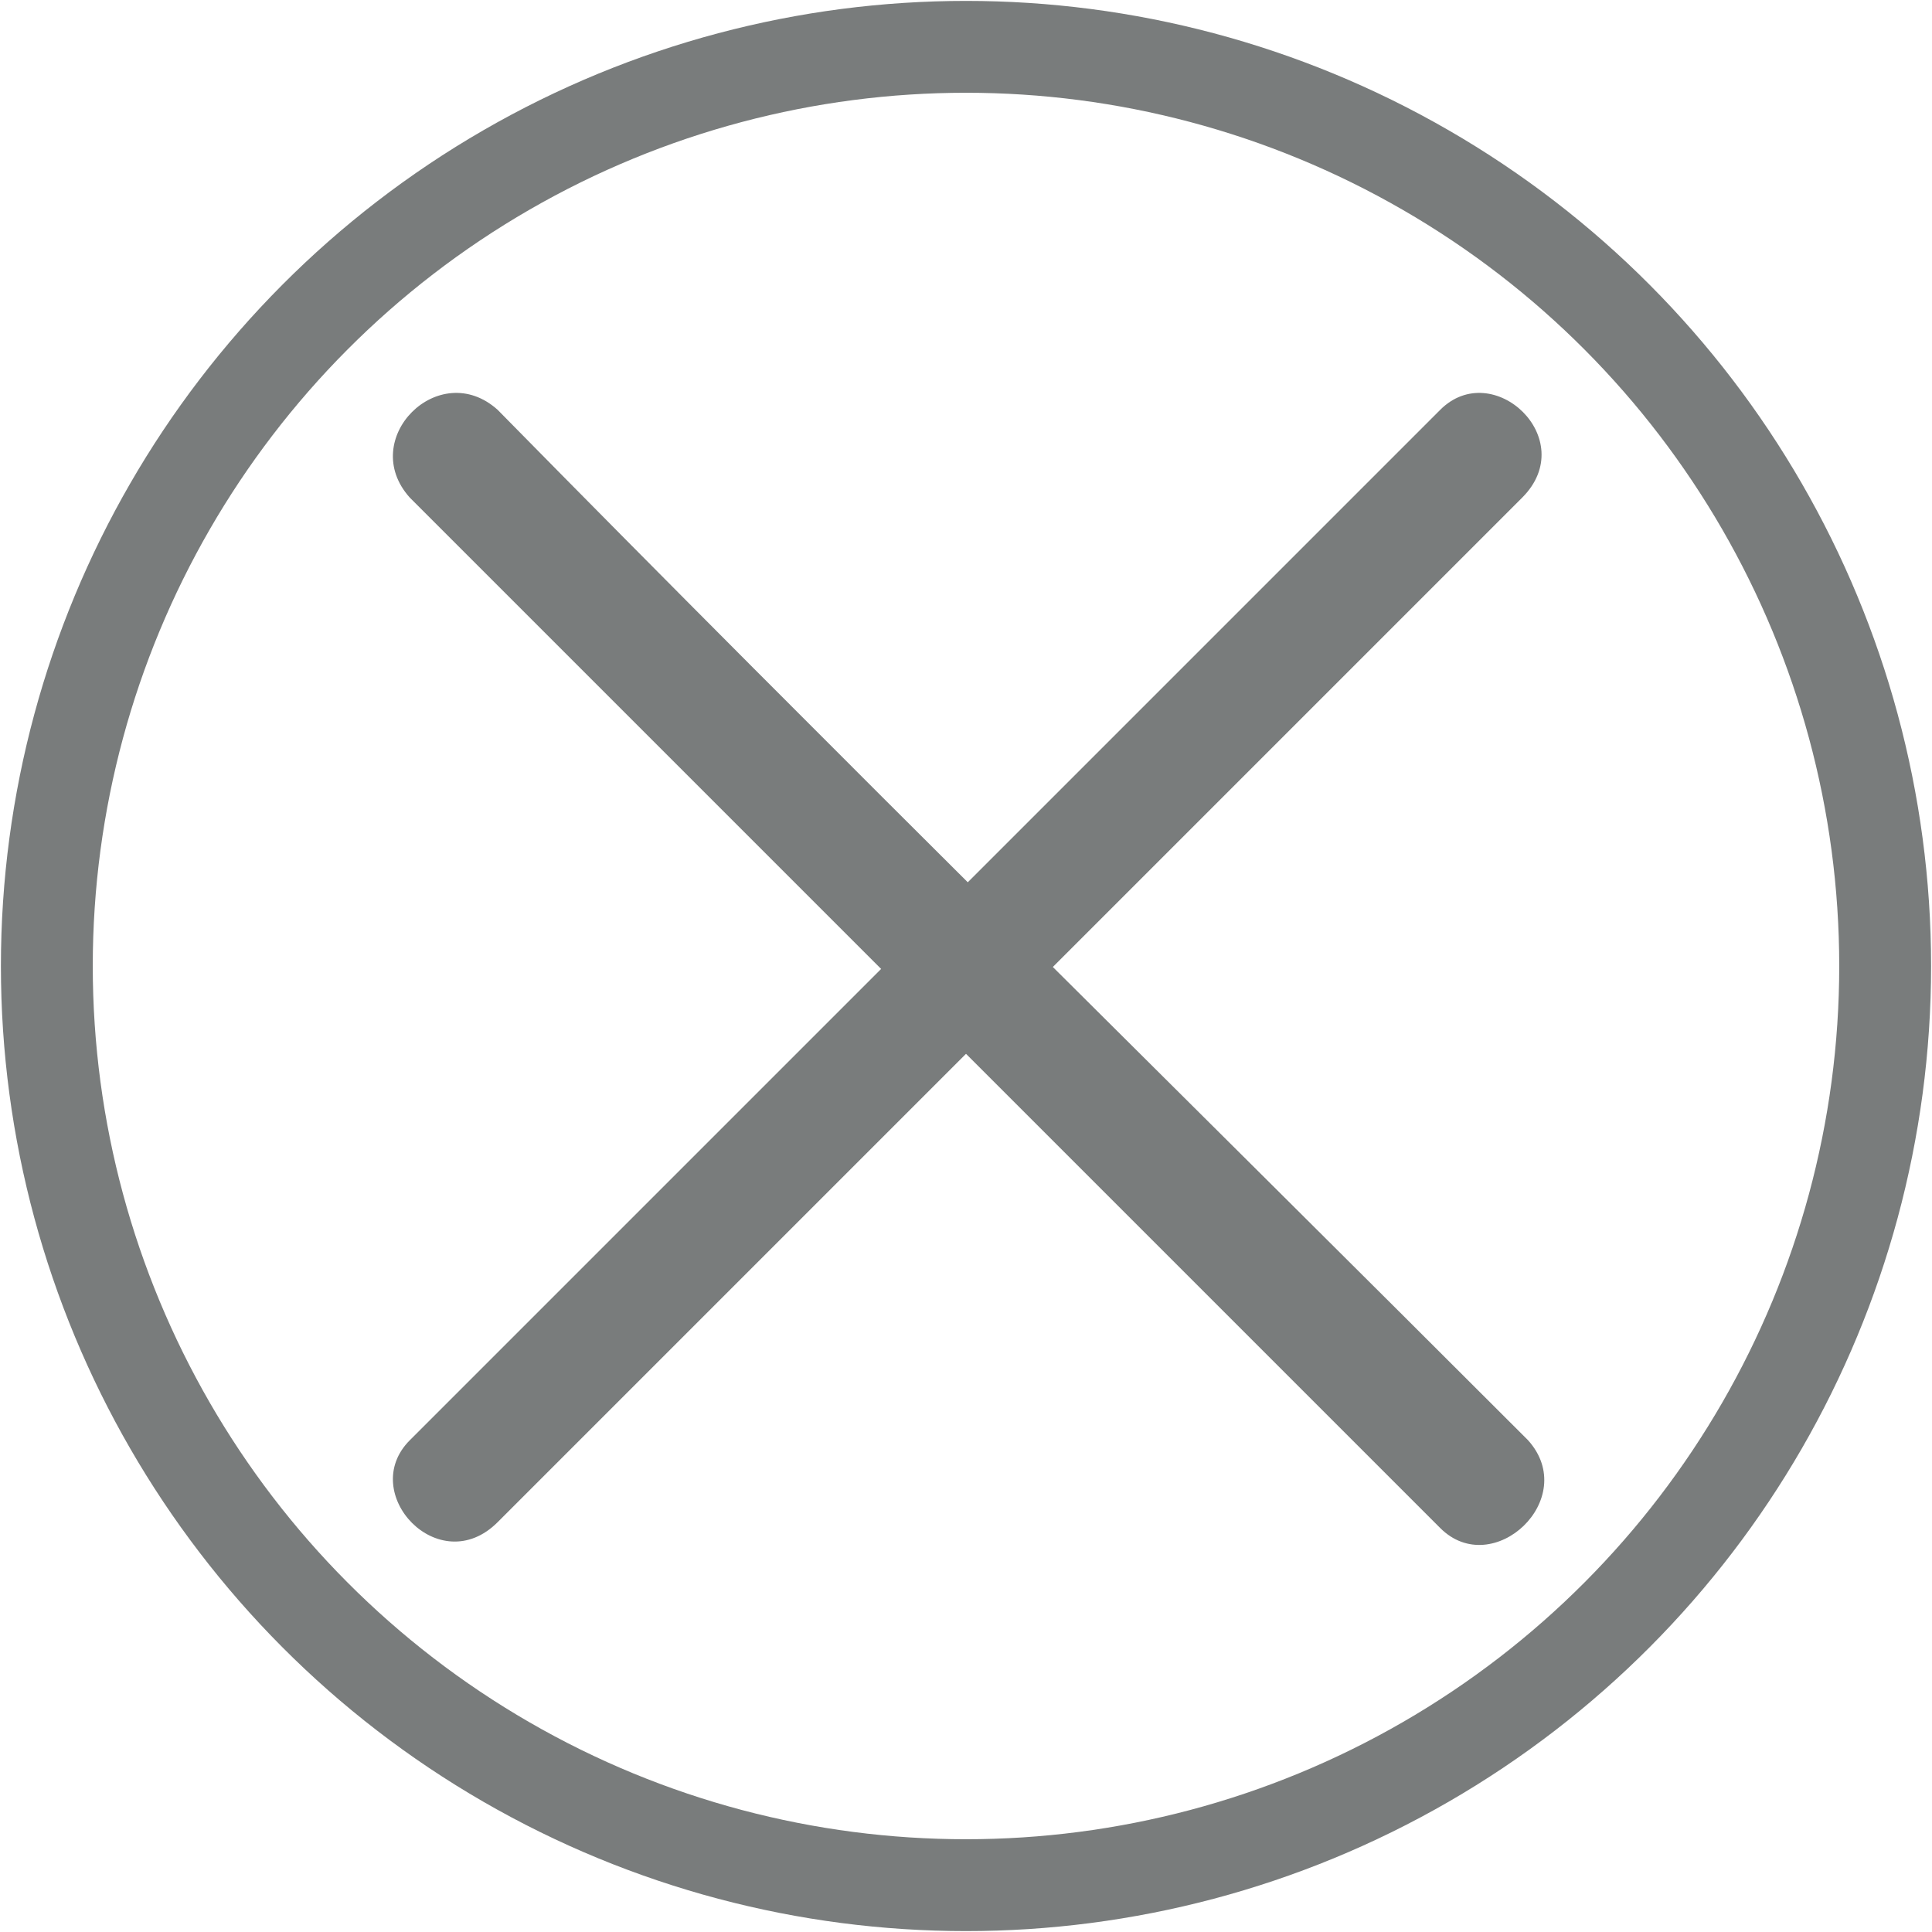
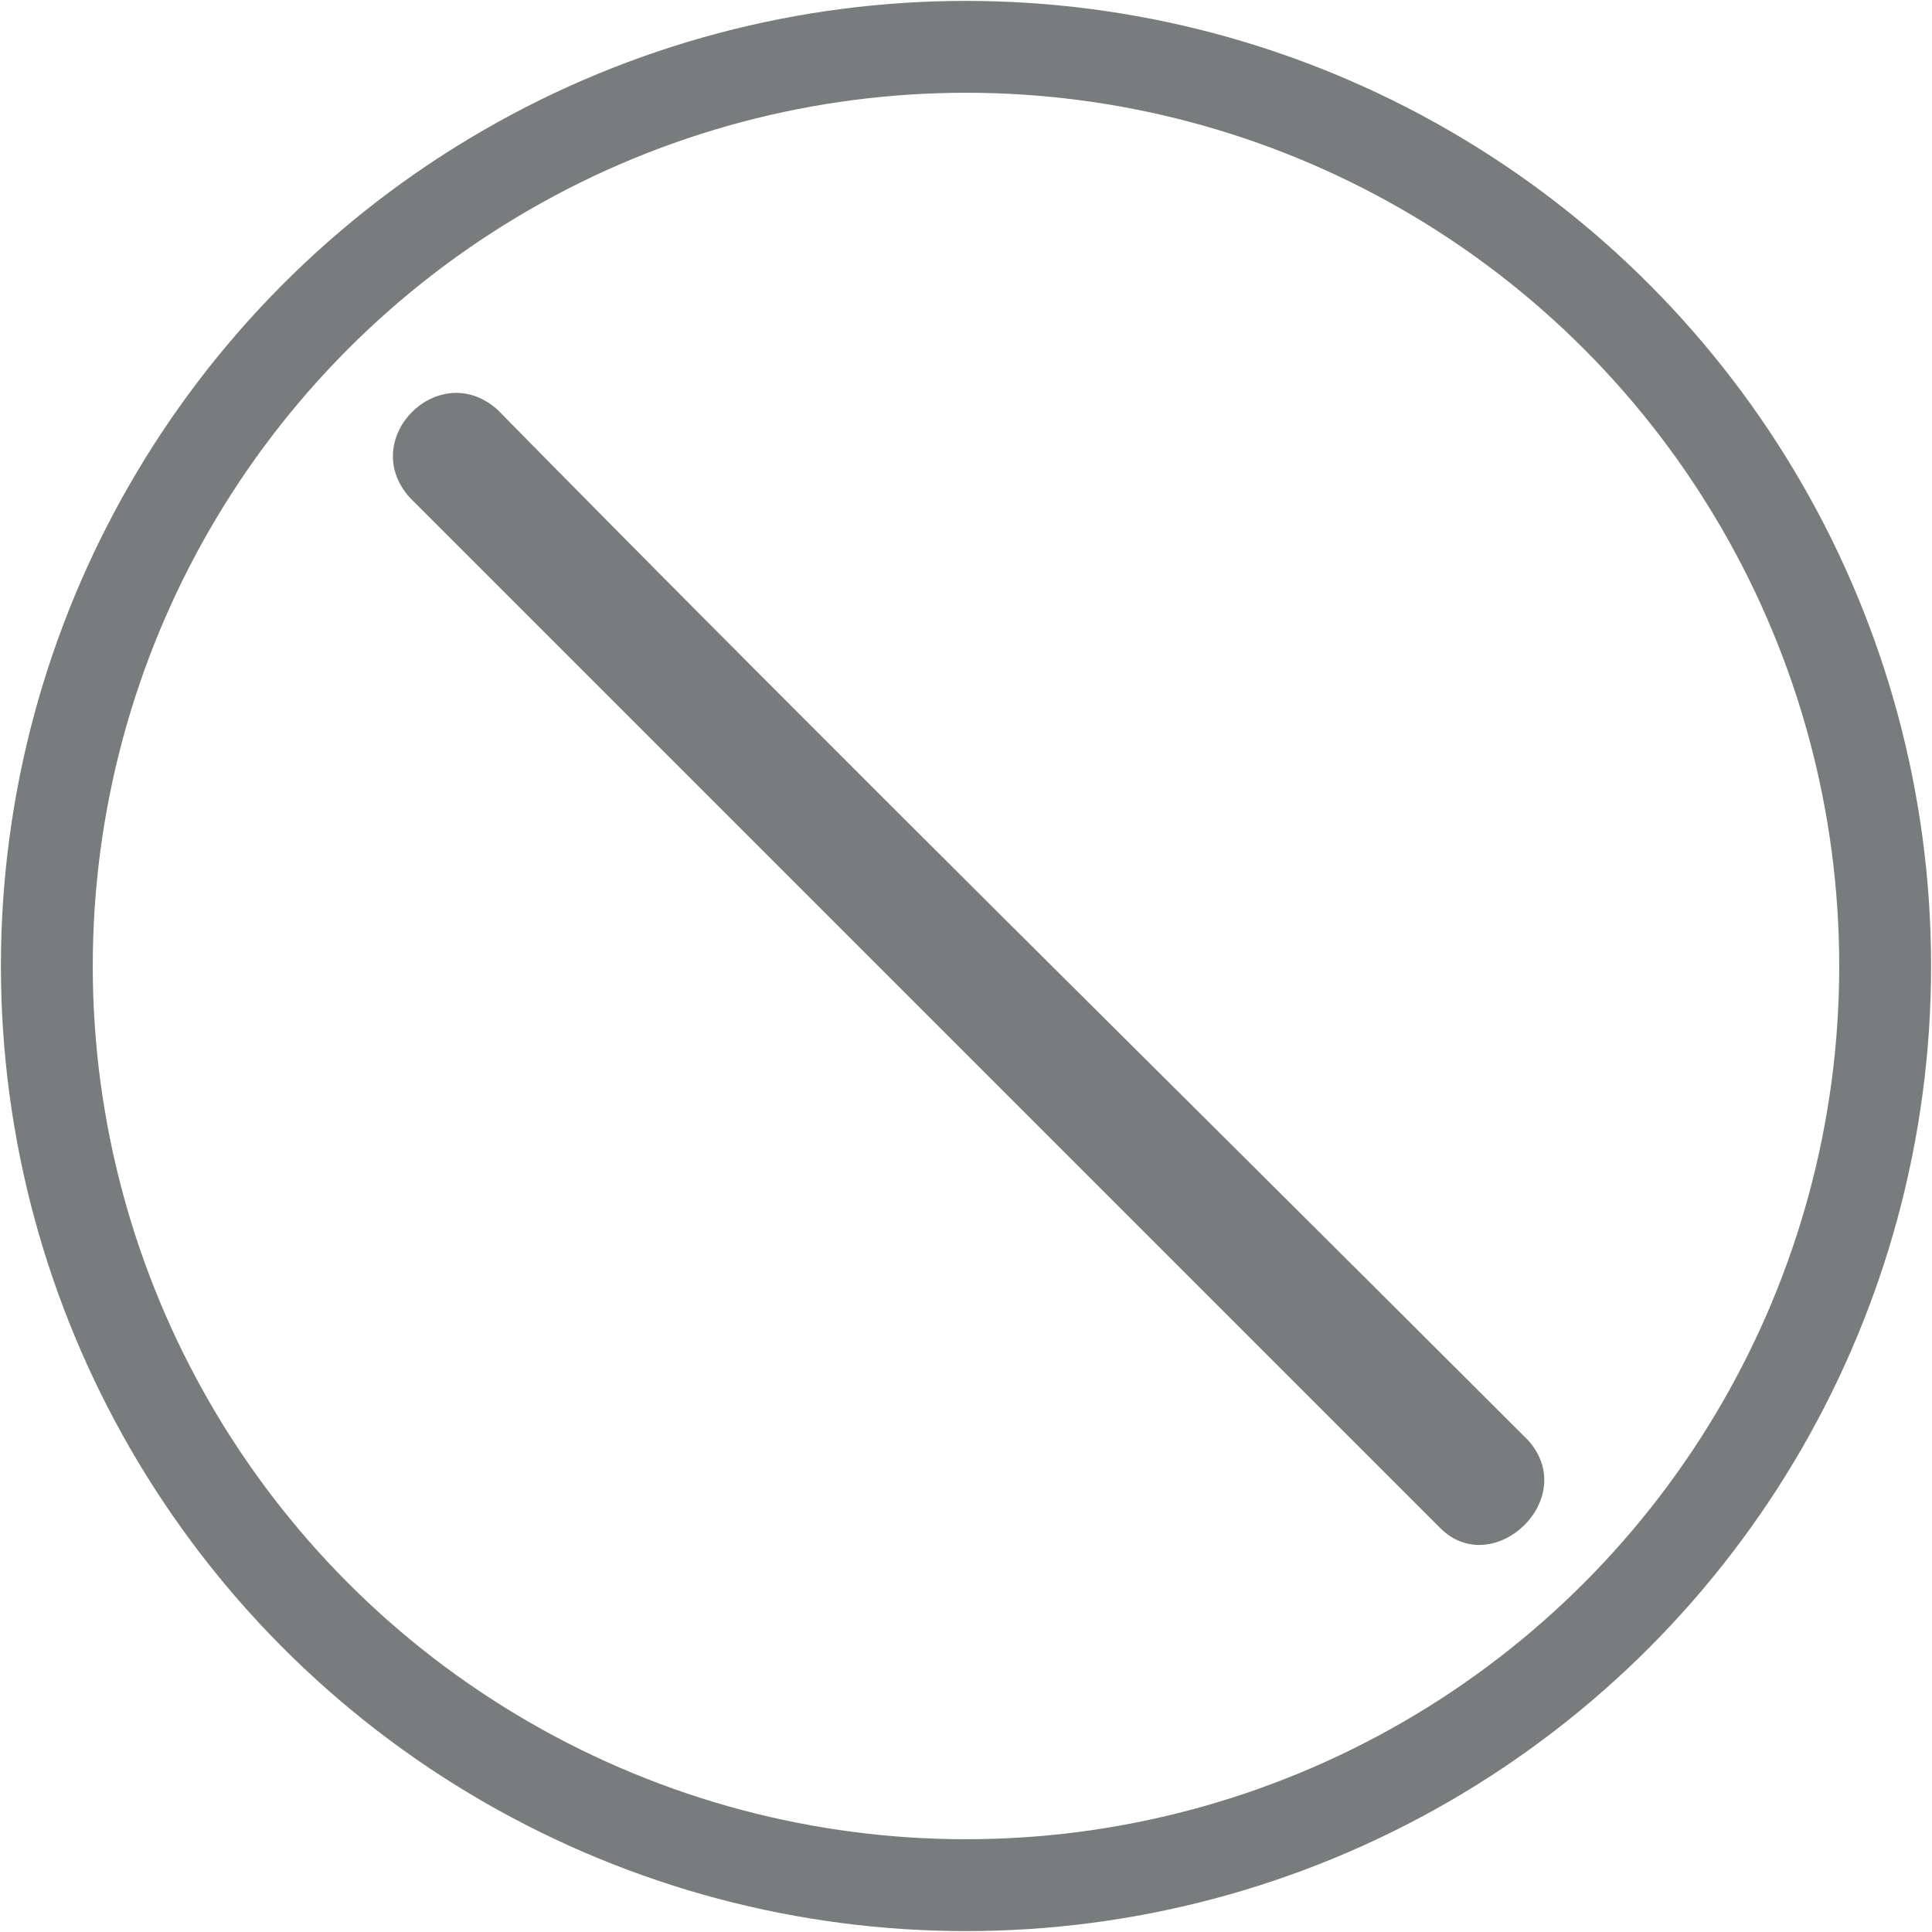
<svg xmlns="http://www.w3.org/2000/svg" version="1.1" x="0px" y="0px" width="33px" height="33px" viewBox="0 0 33 33" style="enable-background:new 0 0 33 33;" xml:space="preserve">
  <style type="text/css">

	.st0{fill:none;stroke:#797C7C;stroke-width:1.569;stroke-miterlimit:10;}

	.st1{fill:#797C7C;}

</style>
  <defs>

</defs>
  <g>
    <circle class="st0" cx="16.5" cy="16.5" r="15.7" />
    <g>
      <g>
        <g>
-           <path class="st1" d="M24.6,7C18.7,12.9,12.9,18.7,7,24.6C6.1,25.5,7.5,27,8.5,26C14.3,20.2,20.2,14.3,26,8.5       C27,7.5,25.5,6.1,24.6,7L24.6,7z" />
-         </g>
+           </g>
      </g>
      <g>
        <g>
          <path class="st1" d="M7,8.5c5.9,5.9,11.7,11.7,17.6,17.6c0.9,0.9,2.4-0.5,1.5-1.5C20.2,18.7,14.3,12.9,8.5,7       C7.5,6.1,6.1,7.5,7,8.5L7,8.5z" />
        </g>
      </g>
    </g>
  </g>
</svg>